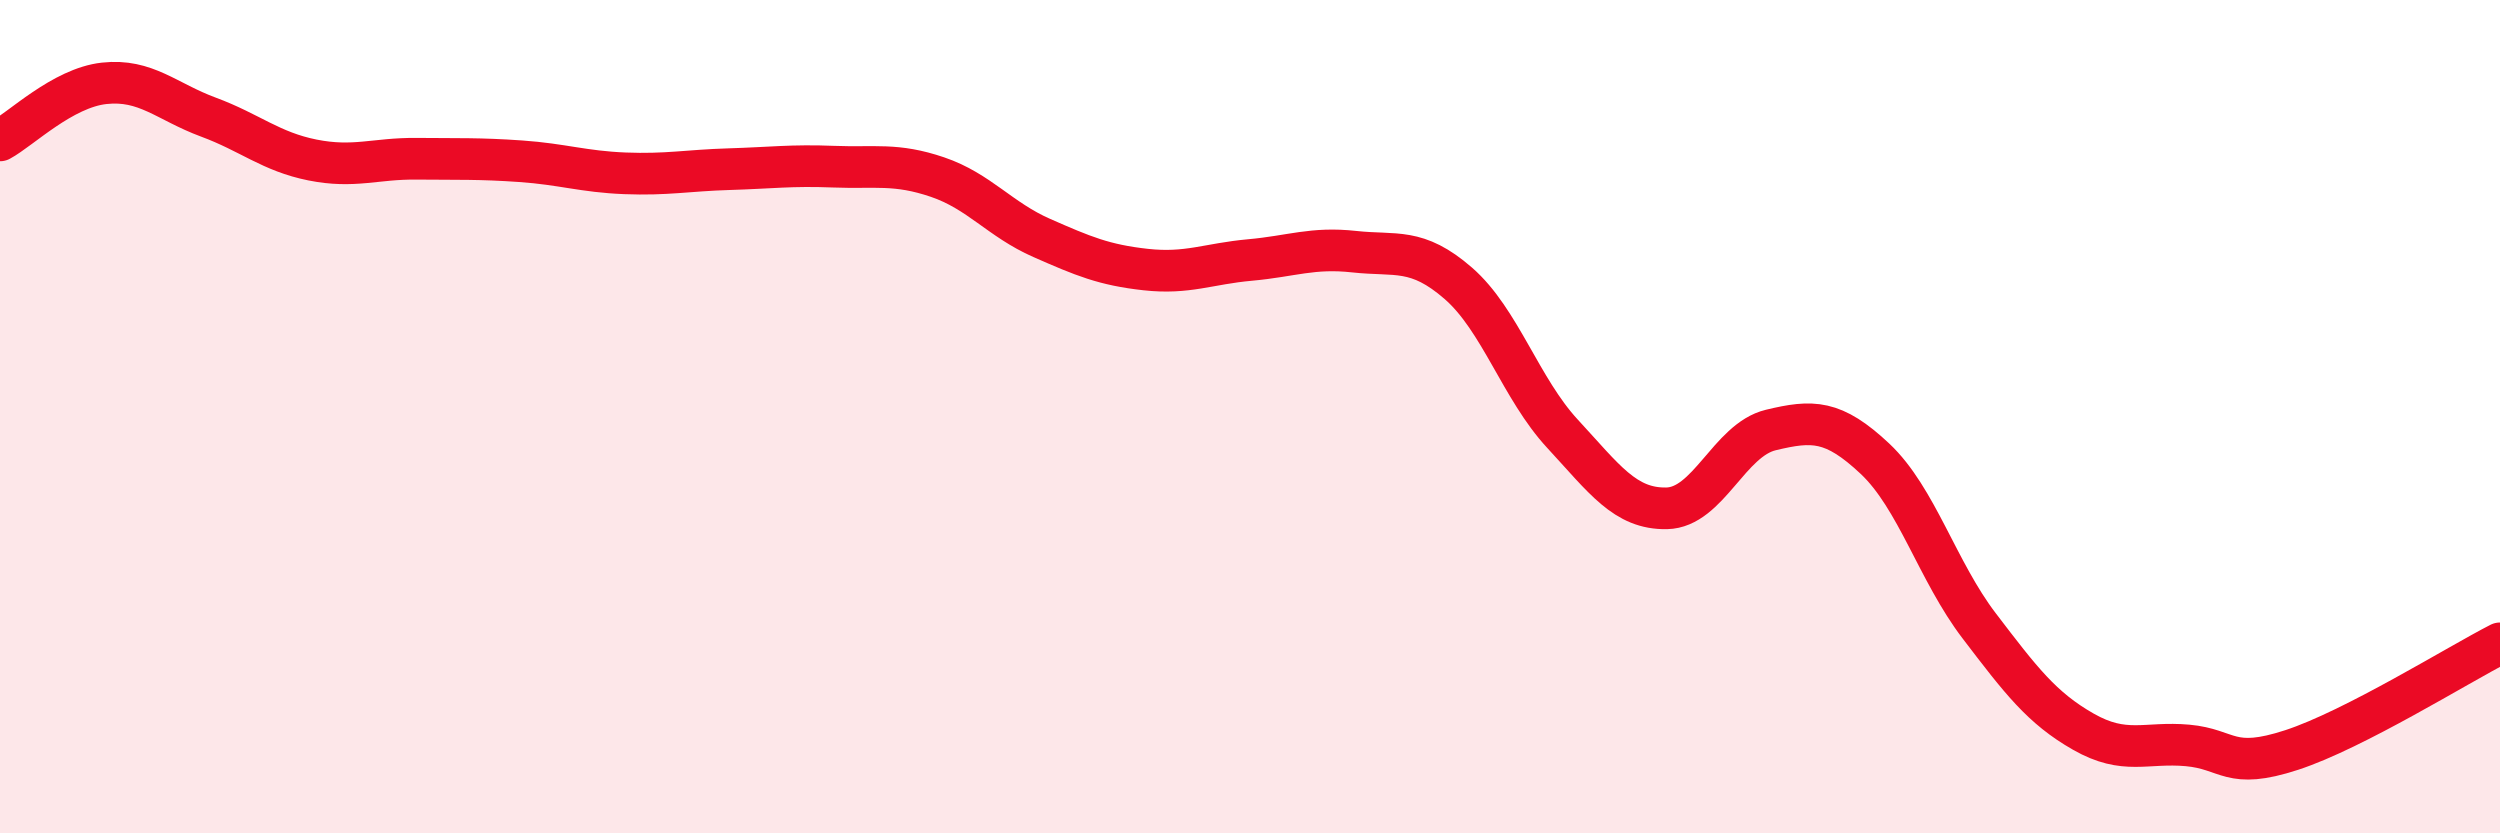
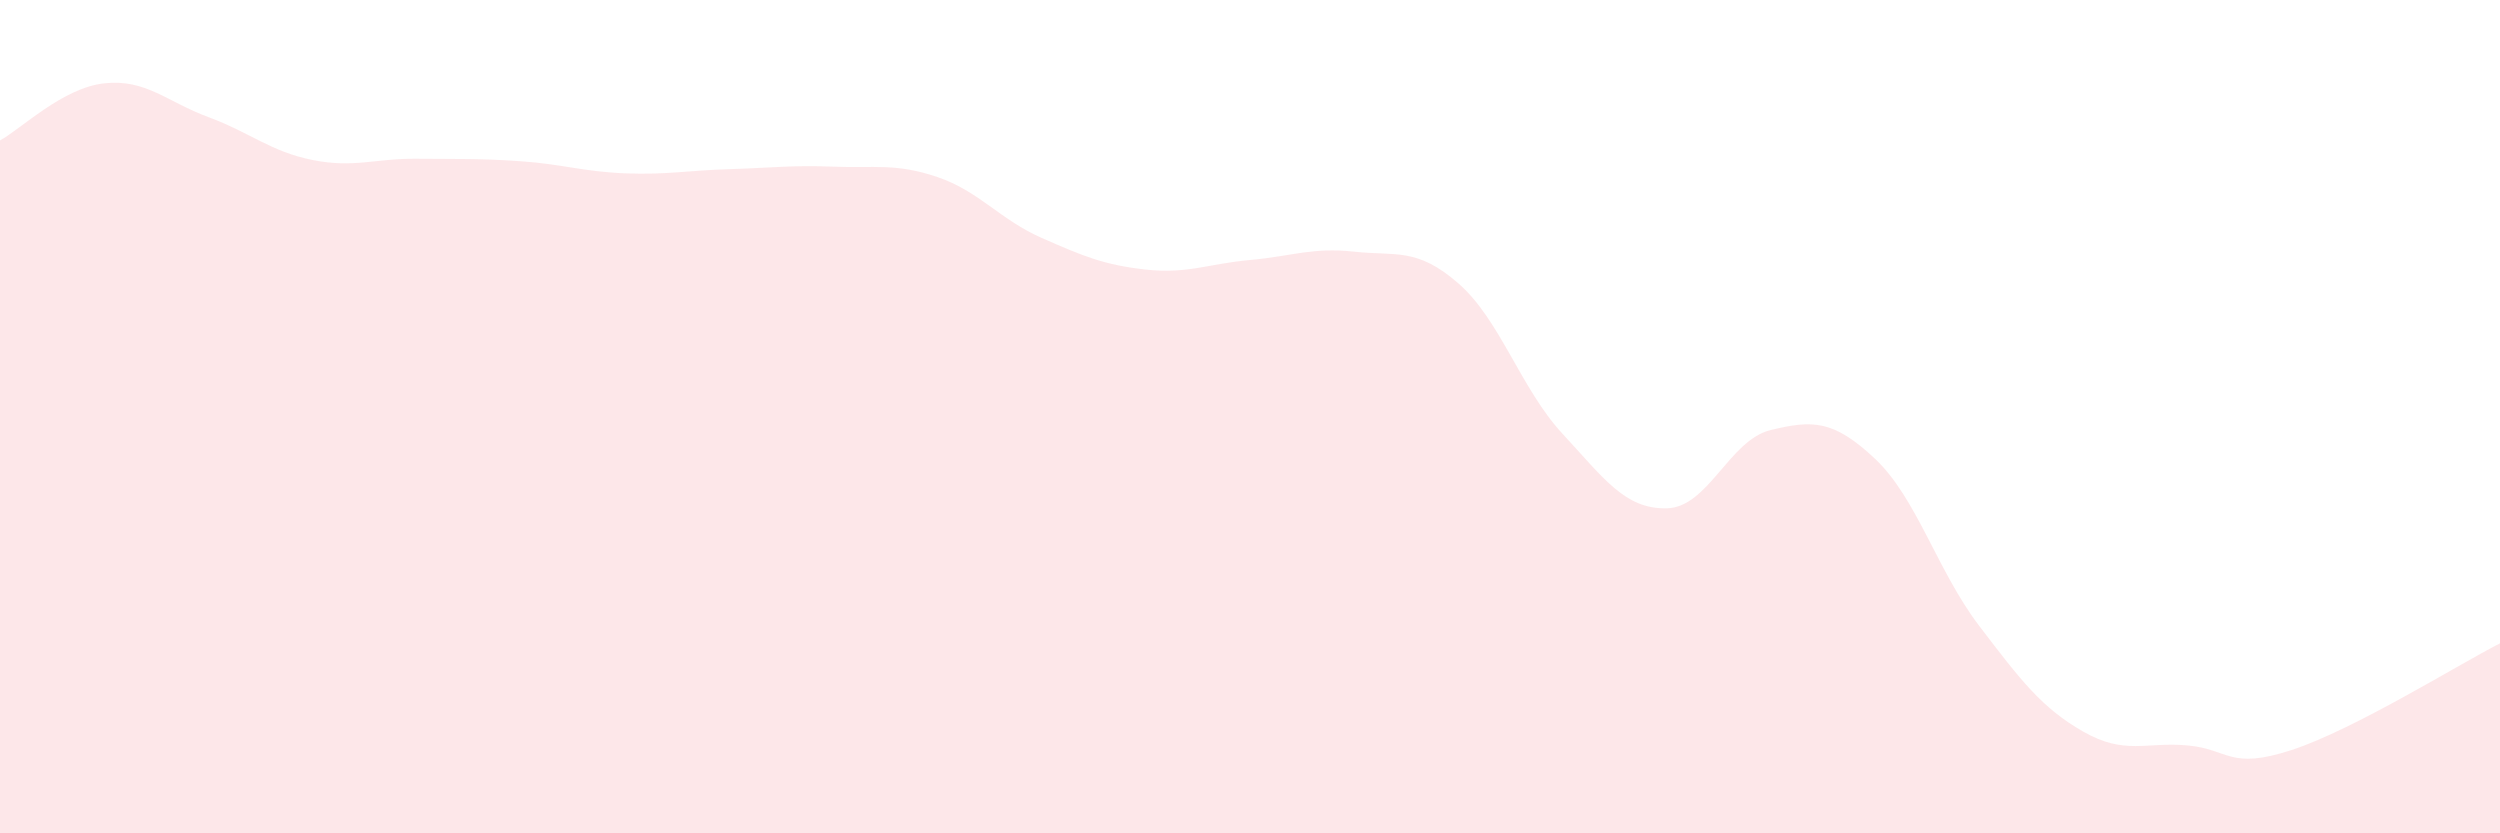
<svg xmlns="http://www.w3.org/2000/svg" width="60" height="20" viewBox="0 0 60 20">
  <path d="M 0,3.37 C 0.5,3.1 1.5,2.11 2.5,2 C 3.5,1.89 4,2.44 5,2.81 C 6,3.18 6.5,3.64 7.5,3.84 C 8.5,4.04 9,3.8 10,3.81 C 11,3.82 11.5,3.8 12.5,3.87 C 13.5,3.94 14,4.12 15,4.16 C 16,4.2 16.5,4.09 17.5,4.06 C 18.5,4.03 19,3.96 20,4 C 21,4.04 21.5,3.91 22.5,4.25 C 23.5,4.59 24,5.27 25,5.71 C 26,6.15 26.5,6.36 27.5,6.47 C 28.5,6.58 29,6.33 30,6.24 C 31,6.15 31.5,5.93 32.5,6.04 C 33.5,6.15 34,5.93 35,6.8 C 36,7.67 36.5,9.33 37.5,10.41 C 38.5,11.49 39,12.22 40,12.2 C 41,12.18 41.5,10.56 42.5,10.32 C 43.5,10.08 44,10.07 45,11.01 C 46,11.95 46.5,13.71 47.5,15.02 C 48.5,16.33 49,16.99 50,17.56 C 51,18.13 51.5,17.8 52.5,17.89 C 53.5,17.98 53.5,18.49 55,18 C 56.5,17.51 59,15.95 60,15.44L60 20L0 20Z" fill="#EB0A25" opacity="0.1" stroke-linecap="round" stroke-linejoin="round" />
-   <path d="M 0,3.37 C 0.5,3.1 1.5,2.11 2.5,2 C 3.5,1.89 4,2.44 5,2.81 C 6,3.18 6.5,3.64 7.5,3.84 C 8.5,4.04 9,3.8 10,3.81 C 11,3.82 11.5,3.8 12.5,3.87 C 13.5,3.94 14,4.12 15,4.16 C 16,4.2 16.5,4.09 17.5,4.06 C 18.5,4.03 19,3.96 20,4 C 21,4.04 21.5,3.91 22.5,4.25 C 23.5,4.59 24,5.27 25,5.71 C 26,6.15 26.5,6.36 27.5,6.47 C 28.5,6.58 29,6.33 30,6.24 C 31,6.15 31.5,5.93 32.5,6.04 C 33.5,6.15 34,5.93 35,6.8 C 36,7.67 36.5,9.33 37.5,10.41 C 38.5,11.49 39,12.22 40,12.2 C 41,12.18 41.5,10.56 42.5,10.32 C 43.5,10.08 44,10.07 45,11.01 C 46,11.95 46.5,13.71 47.5,15.02 C 48.5,16.33 49,16.99 50,17.56 C 51,18.13 51.5,17.8 52.5,17.89 C 53.5,17.98 53.5,18.49 55,18 C 56.5,17.51 59,15.95 60,15.44" stroke="#EB0A25" stroke-width="1" fill="none" stroke-linecap="round" stroke-linejoin="round" />
</svg>